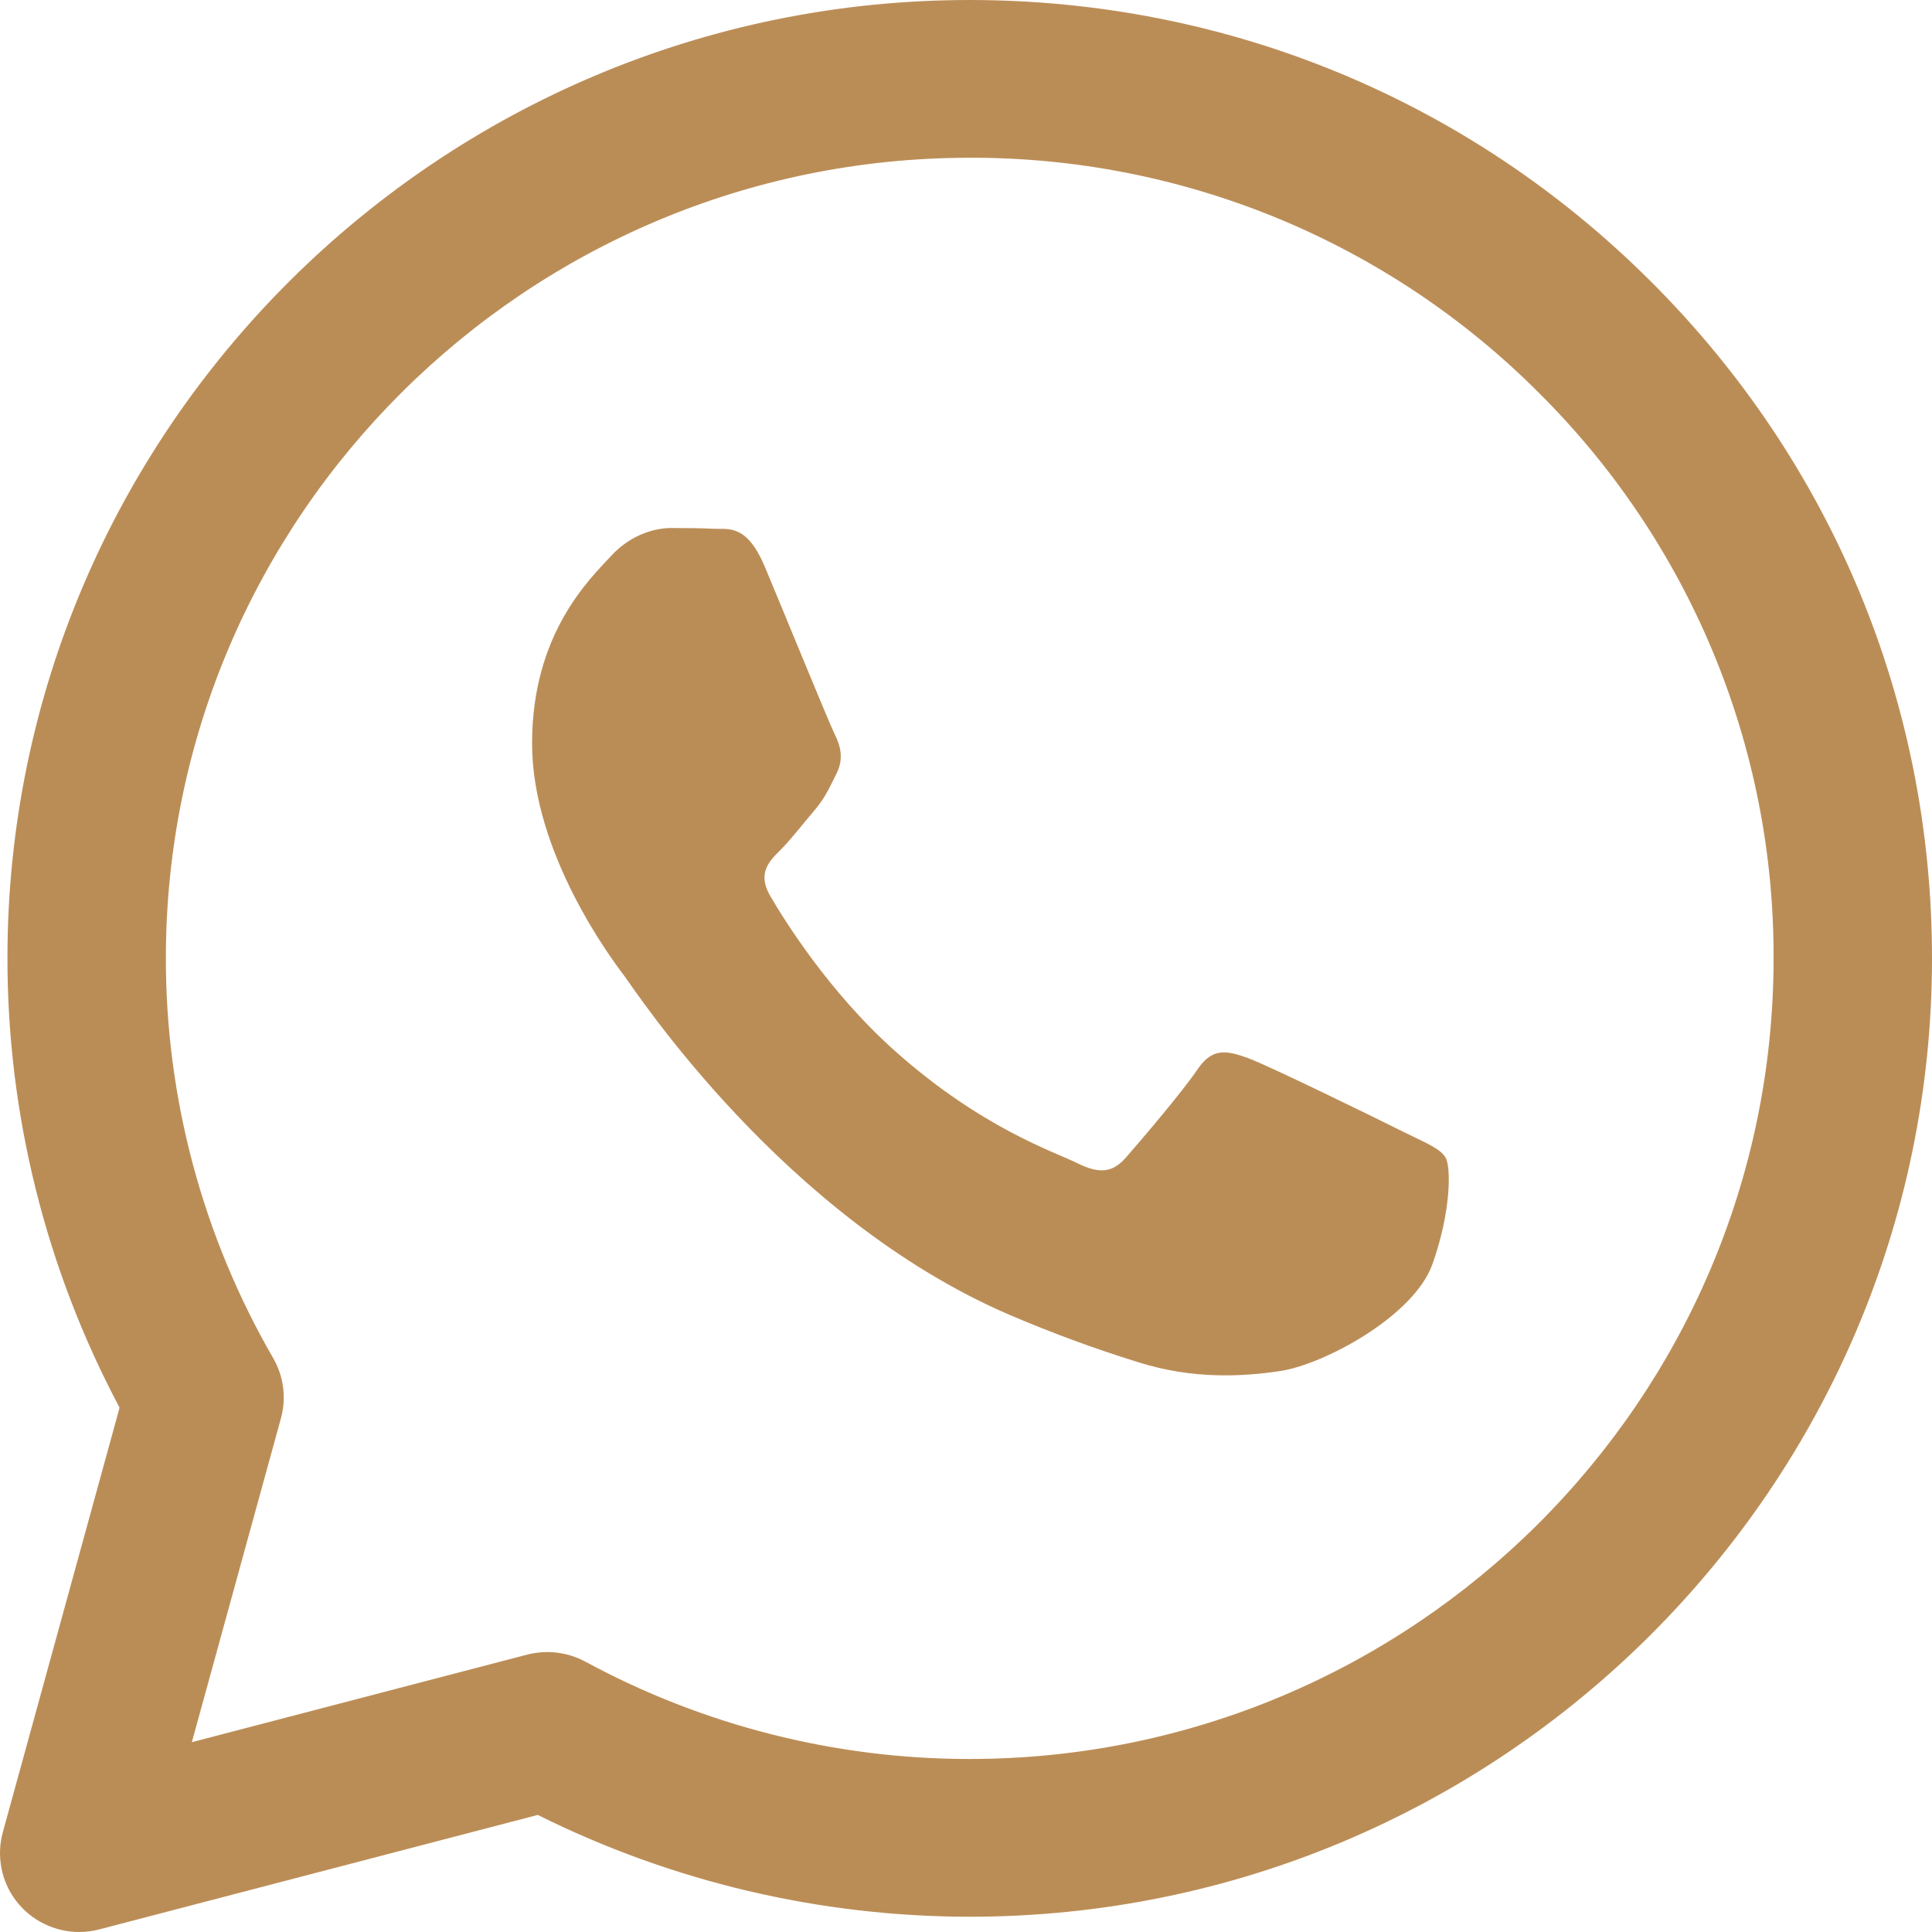
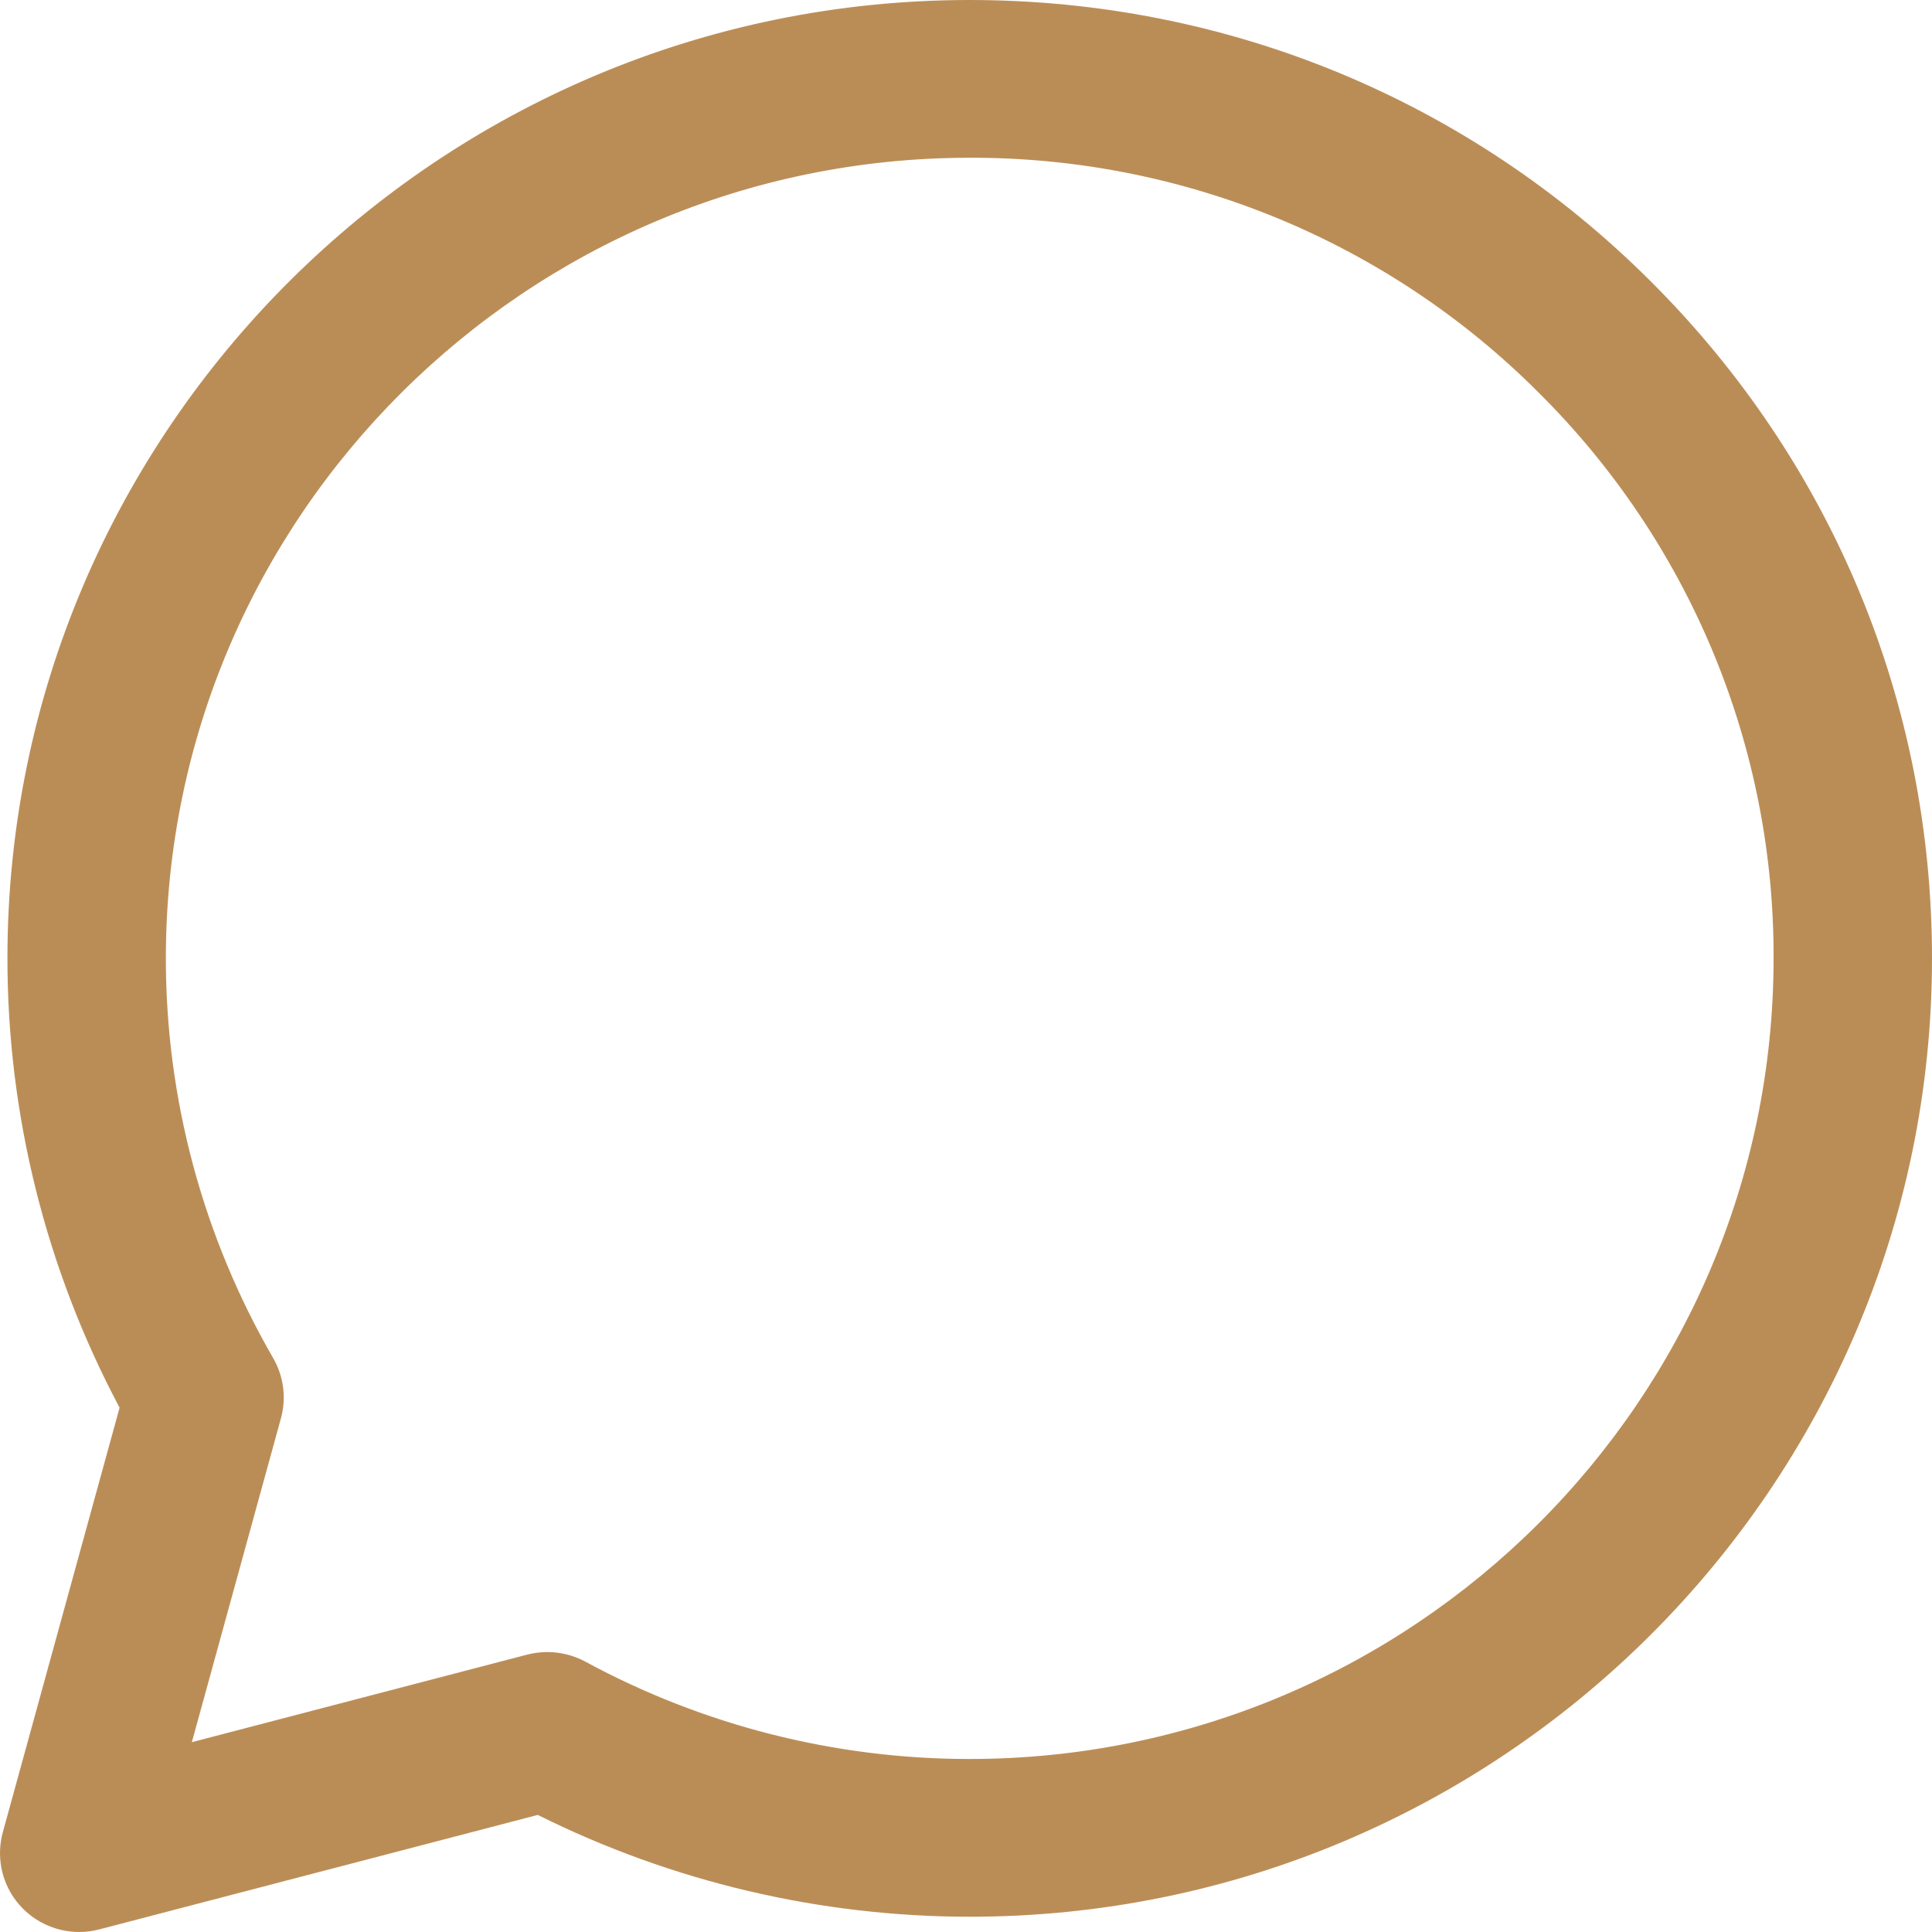
<svg xmlns="http://www.w3.org/2000/svg" width="20" height="20" viewBox="0 0 20 20" fill="none">
  <path d="M0.82 20C0.694 20 0.569 19.971 0.456 19.915C0.343 19.86 0.245 19.779 0.168 19.679C0.091 19.579 0.039 19.463 0.015 19.339C-0.009 19.216 -0.004 19.089 0.029 18.968L1.238 14.572C0.475 13.138 0.076 11.539 0.077 9.916C0.079 4.449 4.548 0 10.039 0C12.703 0.001 15.205 1.034 17.085 2.909C18.966 4.783 20.001 7.275 20 9.924C19.998 15.393 15.529 19.842 10.038 19.842C8.486 19.841 6.955 19.48 5.567 18.788L1.028 19.973C0.96 19.991 0.89 20 0.82 20ZM5.666 17.102C5.802 17.102 5.938 17.136 6.059 17.201C7.279 17.862 8.646 18.209 10.035 18.209C14.626 18.209 18.358 14.493 18.36 9.924C18.364 8.835 18.151 7.756 17.733 6.75C17.315 5.744 16.701 4.831 15.926 4.062C15.155 3.29 14.237 2.677 13.227 2.26C12.216 1.843 11.133 1.63 10.039 1.633C5.452 1.633 1.719 5.349 1.717 9.918C1.716 11.371 2.099 12.799 2.828 14.059C2.937 14.248 2.966 14.473 2.908 14.683L1.986 18.035L5.459 17.128C5.526 17.111 5.597 17.102 5.666 17.102Z" fill="#BB8D56" />
-   <path d="M6.461 10.1C6.344 9.945 5.508 8.84 5.508 7.696C5.508 6.552 6.111 5.989 6.325 5.756C6.539 5.524 6.792 5.466 6.948 5.466C7.103 5.466 7.259 5.467 7.395 5.474C7.539 5.481 7.731 5.42 7.92 5.873C8.115 6.338 8.582 7.483 8.64 7.599C8.699 7.716 8.738 7.851 8.66 8.007C8.582 8.162 8.543 8.258 8.427 8.394C8.31 8.53 8.182 8.698 8.076 8.802C7.959 8.918 7.838 9.043 7.974 9.276C8.11 9.509 8.578 10.27 9.273 10.887C10.164 11.679 10.916 11.924 11.15 12.04C11.383 12.157 11.52 12.138 11.656 11.982C11.792 11.827 12.24 11.303 12.396 11.071C12.552 10.838 12.707 10.877 12.921 10.954C13.135 11.032 14.283 11.594 14.516 11.711C14.749 11.827 14.905 11.885 14.964 11.982C15.022 12.079 15.022 12.545 14.828 13.088C14.633 13.63 13.7 14.126 13.252 14.193C12.85 14.253 12.34 14.278 11.781 14.101C11.329 13.961 10.885 13.797 10.45 13.611C8.107 12.603 6.578 10.255 6.461 10.1Z" fill="#BB8D56" />
</svg>